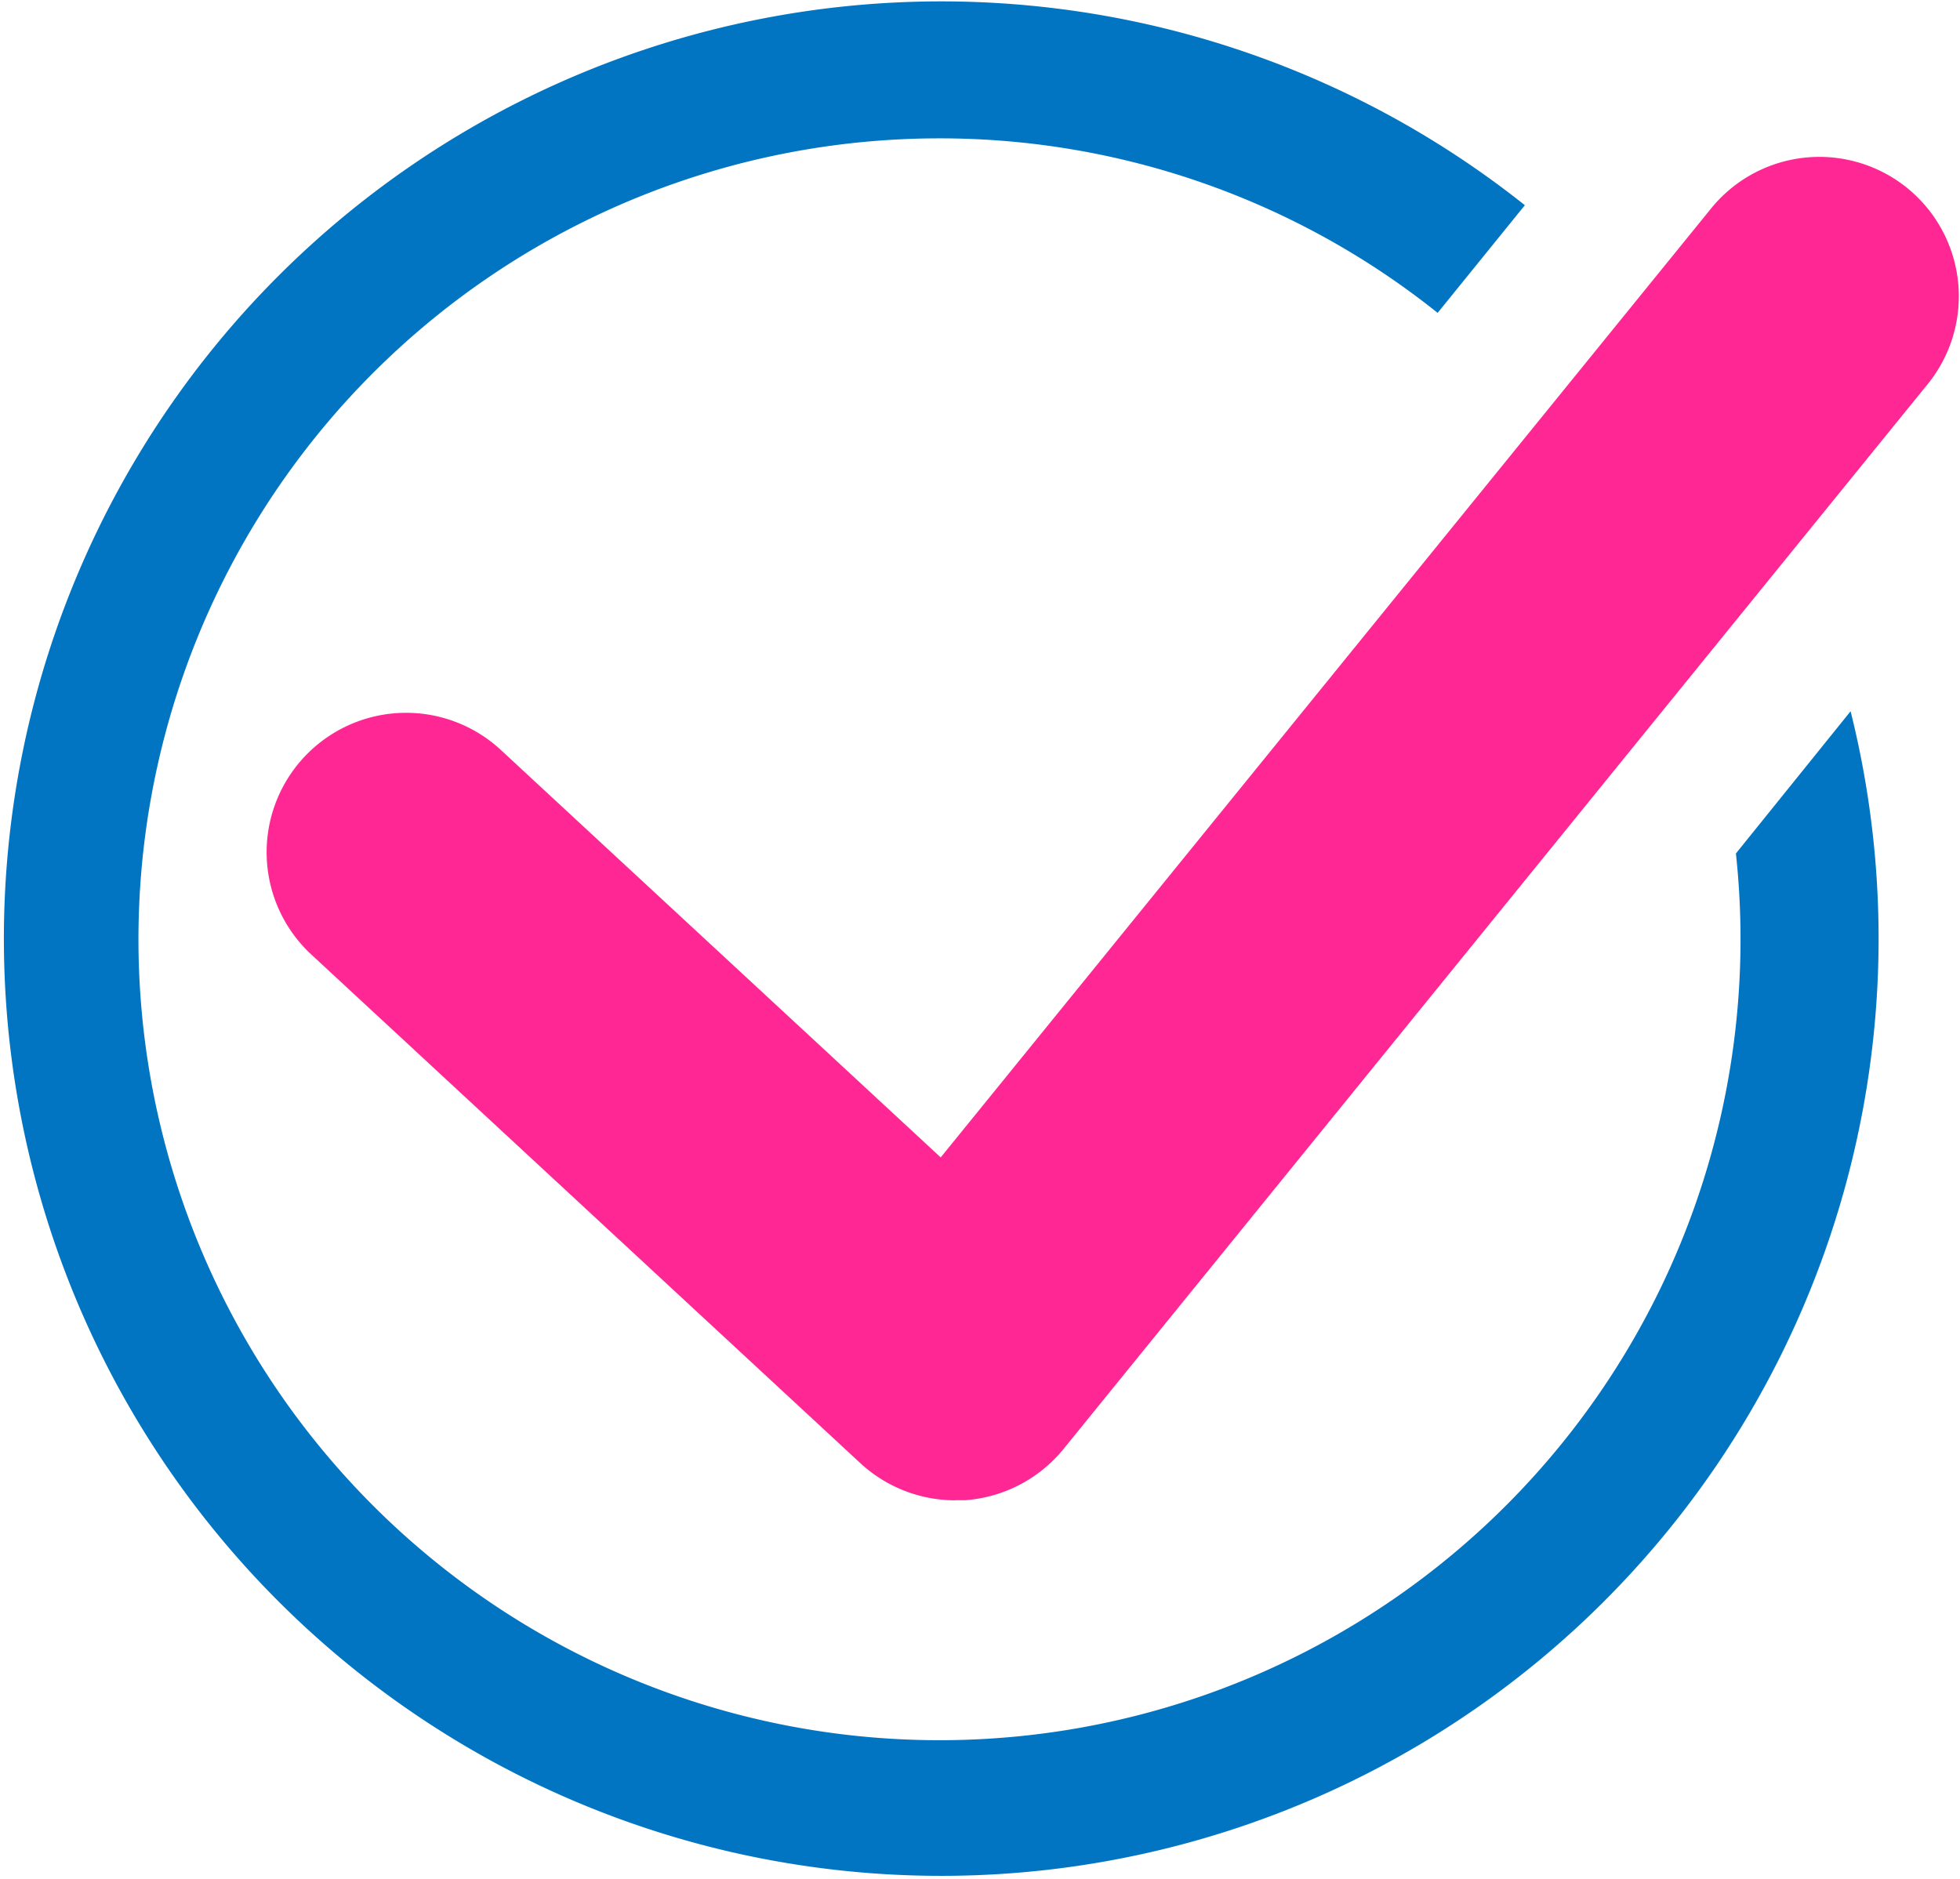
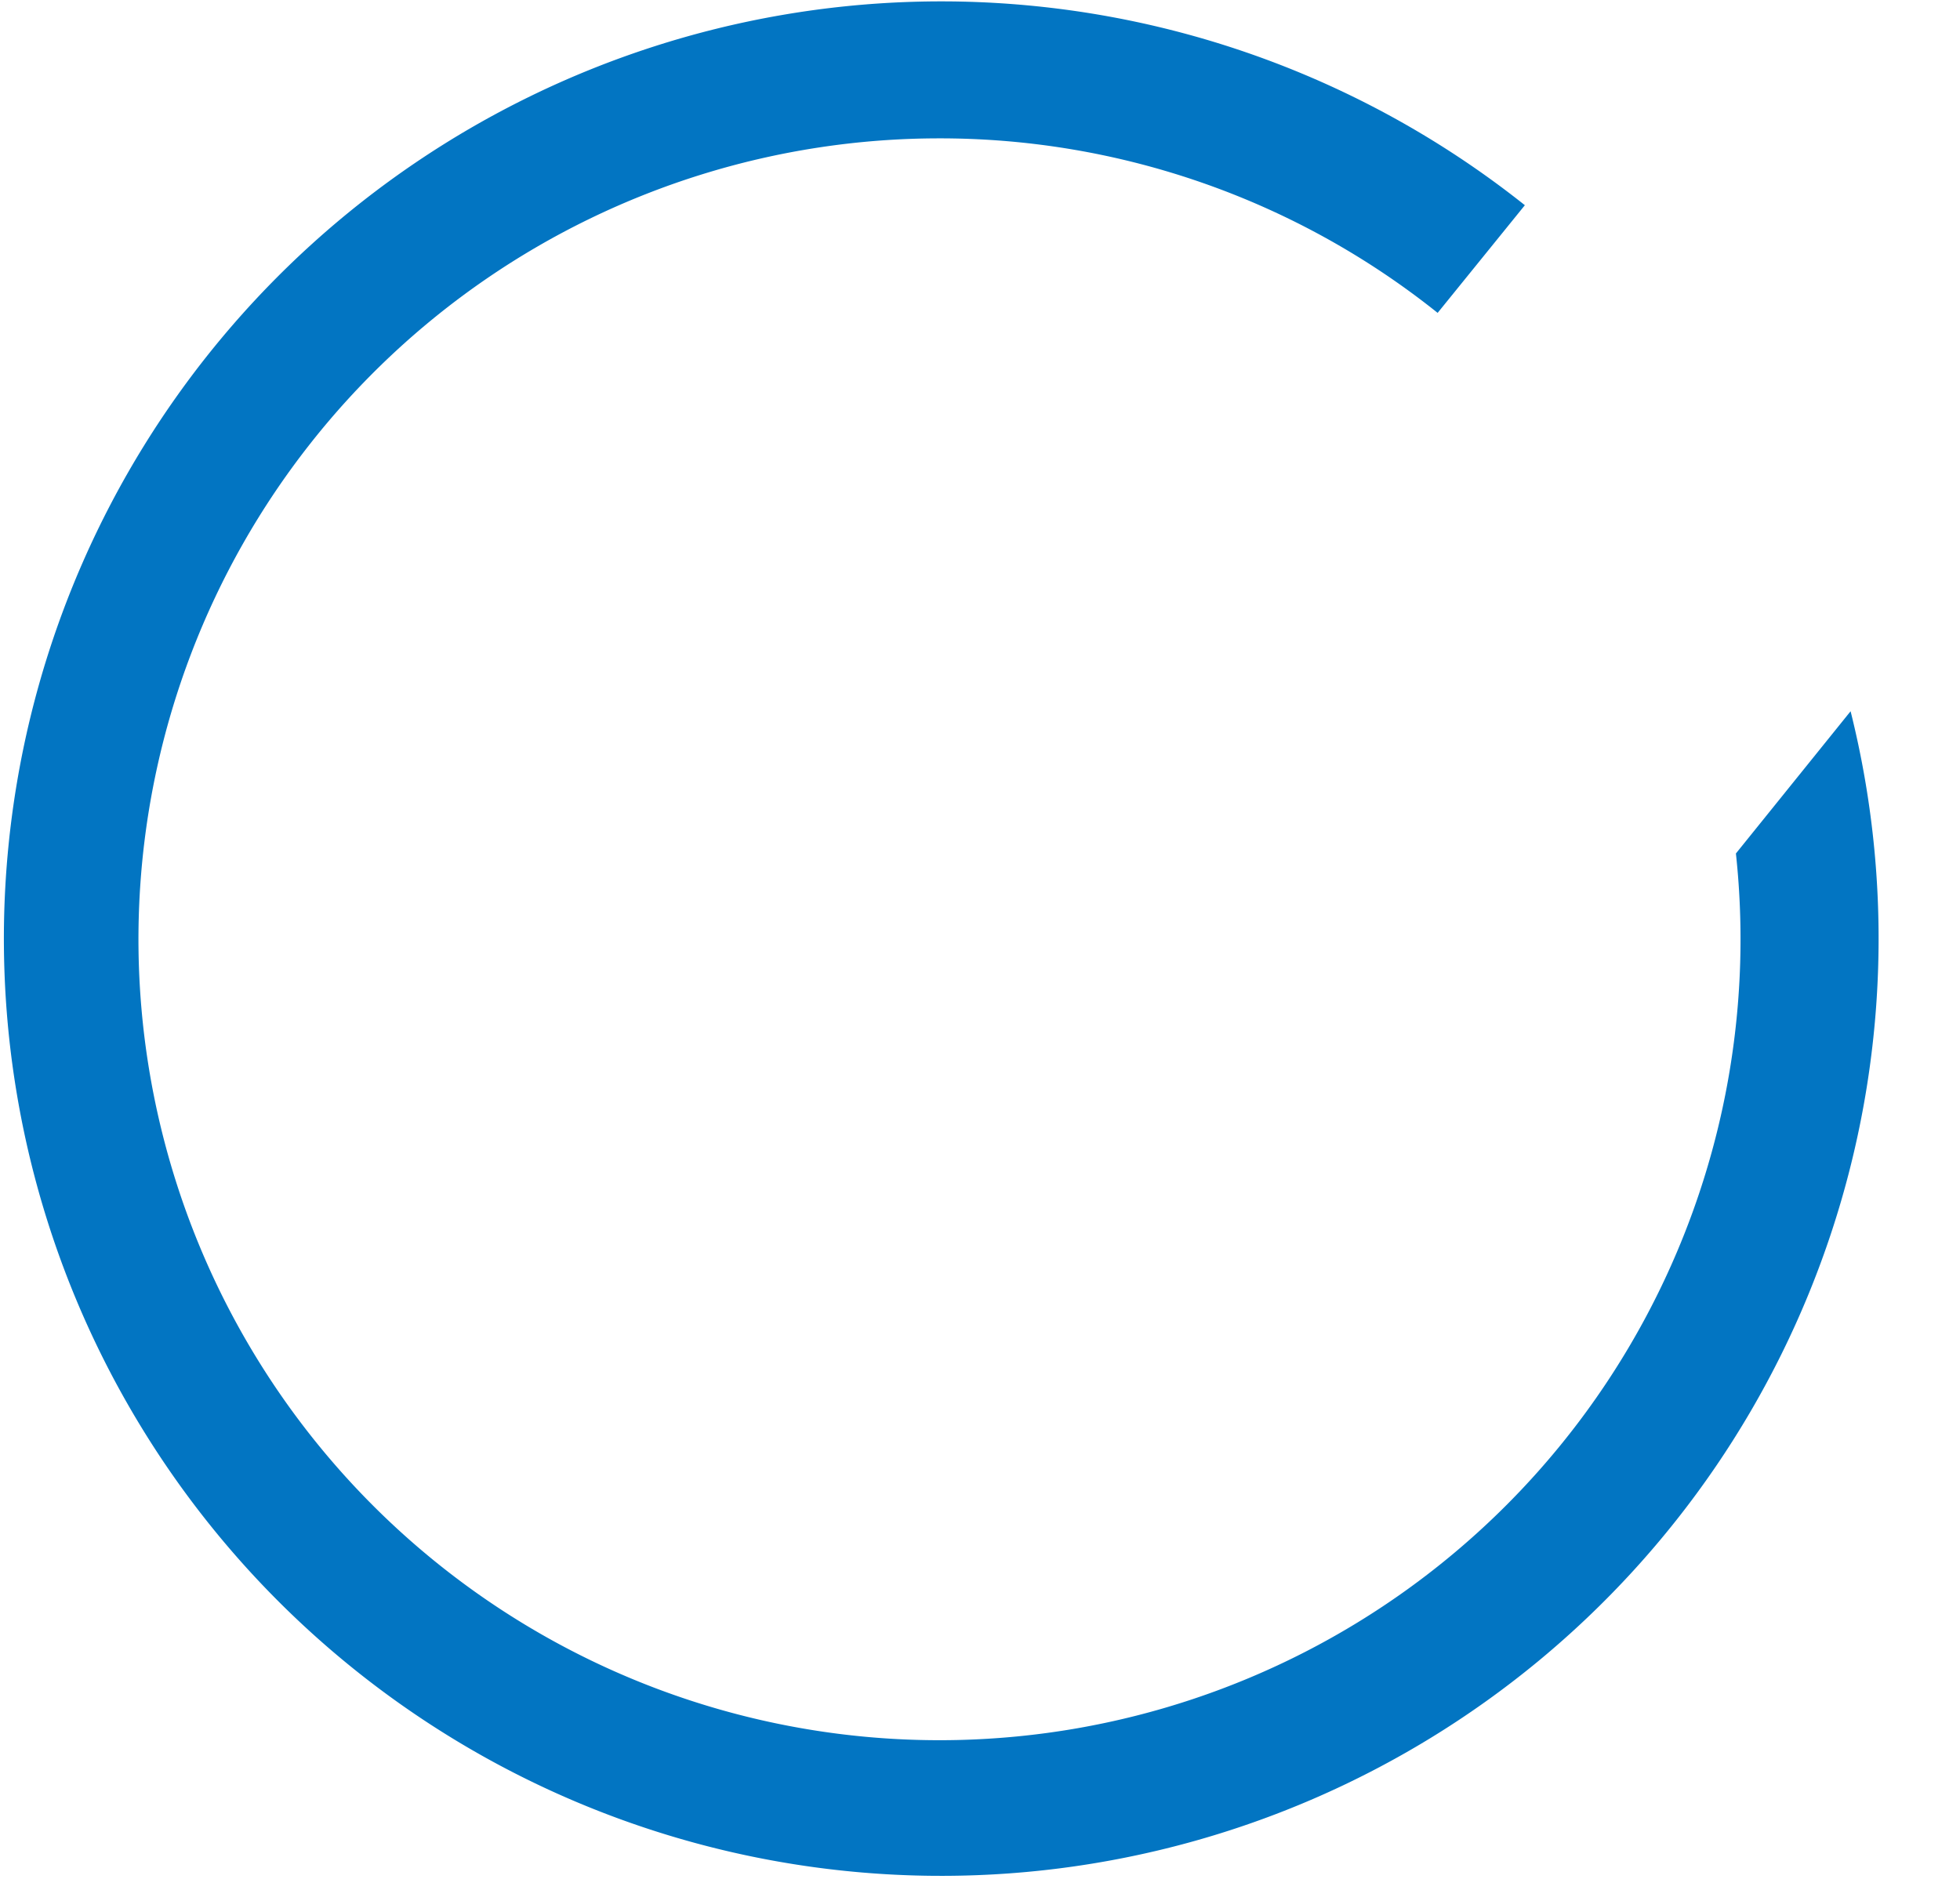
<svg xmlns="http://www.w3.org/2000/svg" id="グループ_162" data-name="グループ 162" width="18.202" height="17.449" viewBox="0 0 18.202 17.449">
  <g id="グループ_163" data-name="グループ 163" transform="translate(0 0)">
-     <path id="パス_98" data-name="パス 98" d="M43.7,34.349a1.3,1.3,0,0,1-.88-.345l-5.107-4.732a1.295,1.295,0,0,1,1.76-1.9l4.093,3.792,7.162-8.823a1.295,1.295,0,0,1,2.011,1.632l-8.033,9.9a1.3,1.3,0,0,1-.914.475q-.046,0-.092,0" transform="translate(-34.83 -20.414)" fill="#ff2793" />
    <path id="パス_99" data-name="パス 99" d="M16.121,7.927a7.439,7.439,0,1,1-7.4-6.642,7.4,7.4,0,0,1,4.63,1.621l.81-1a8.705,8.705,0,1,0,3.025,4.7Z" transform="translate(0 0)" fill="#0275c2" />
  </g>
</svg>